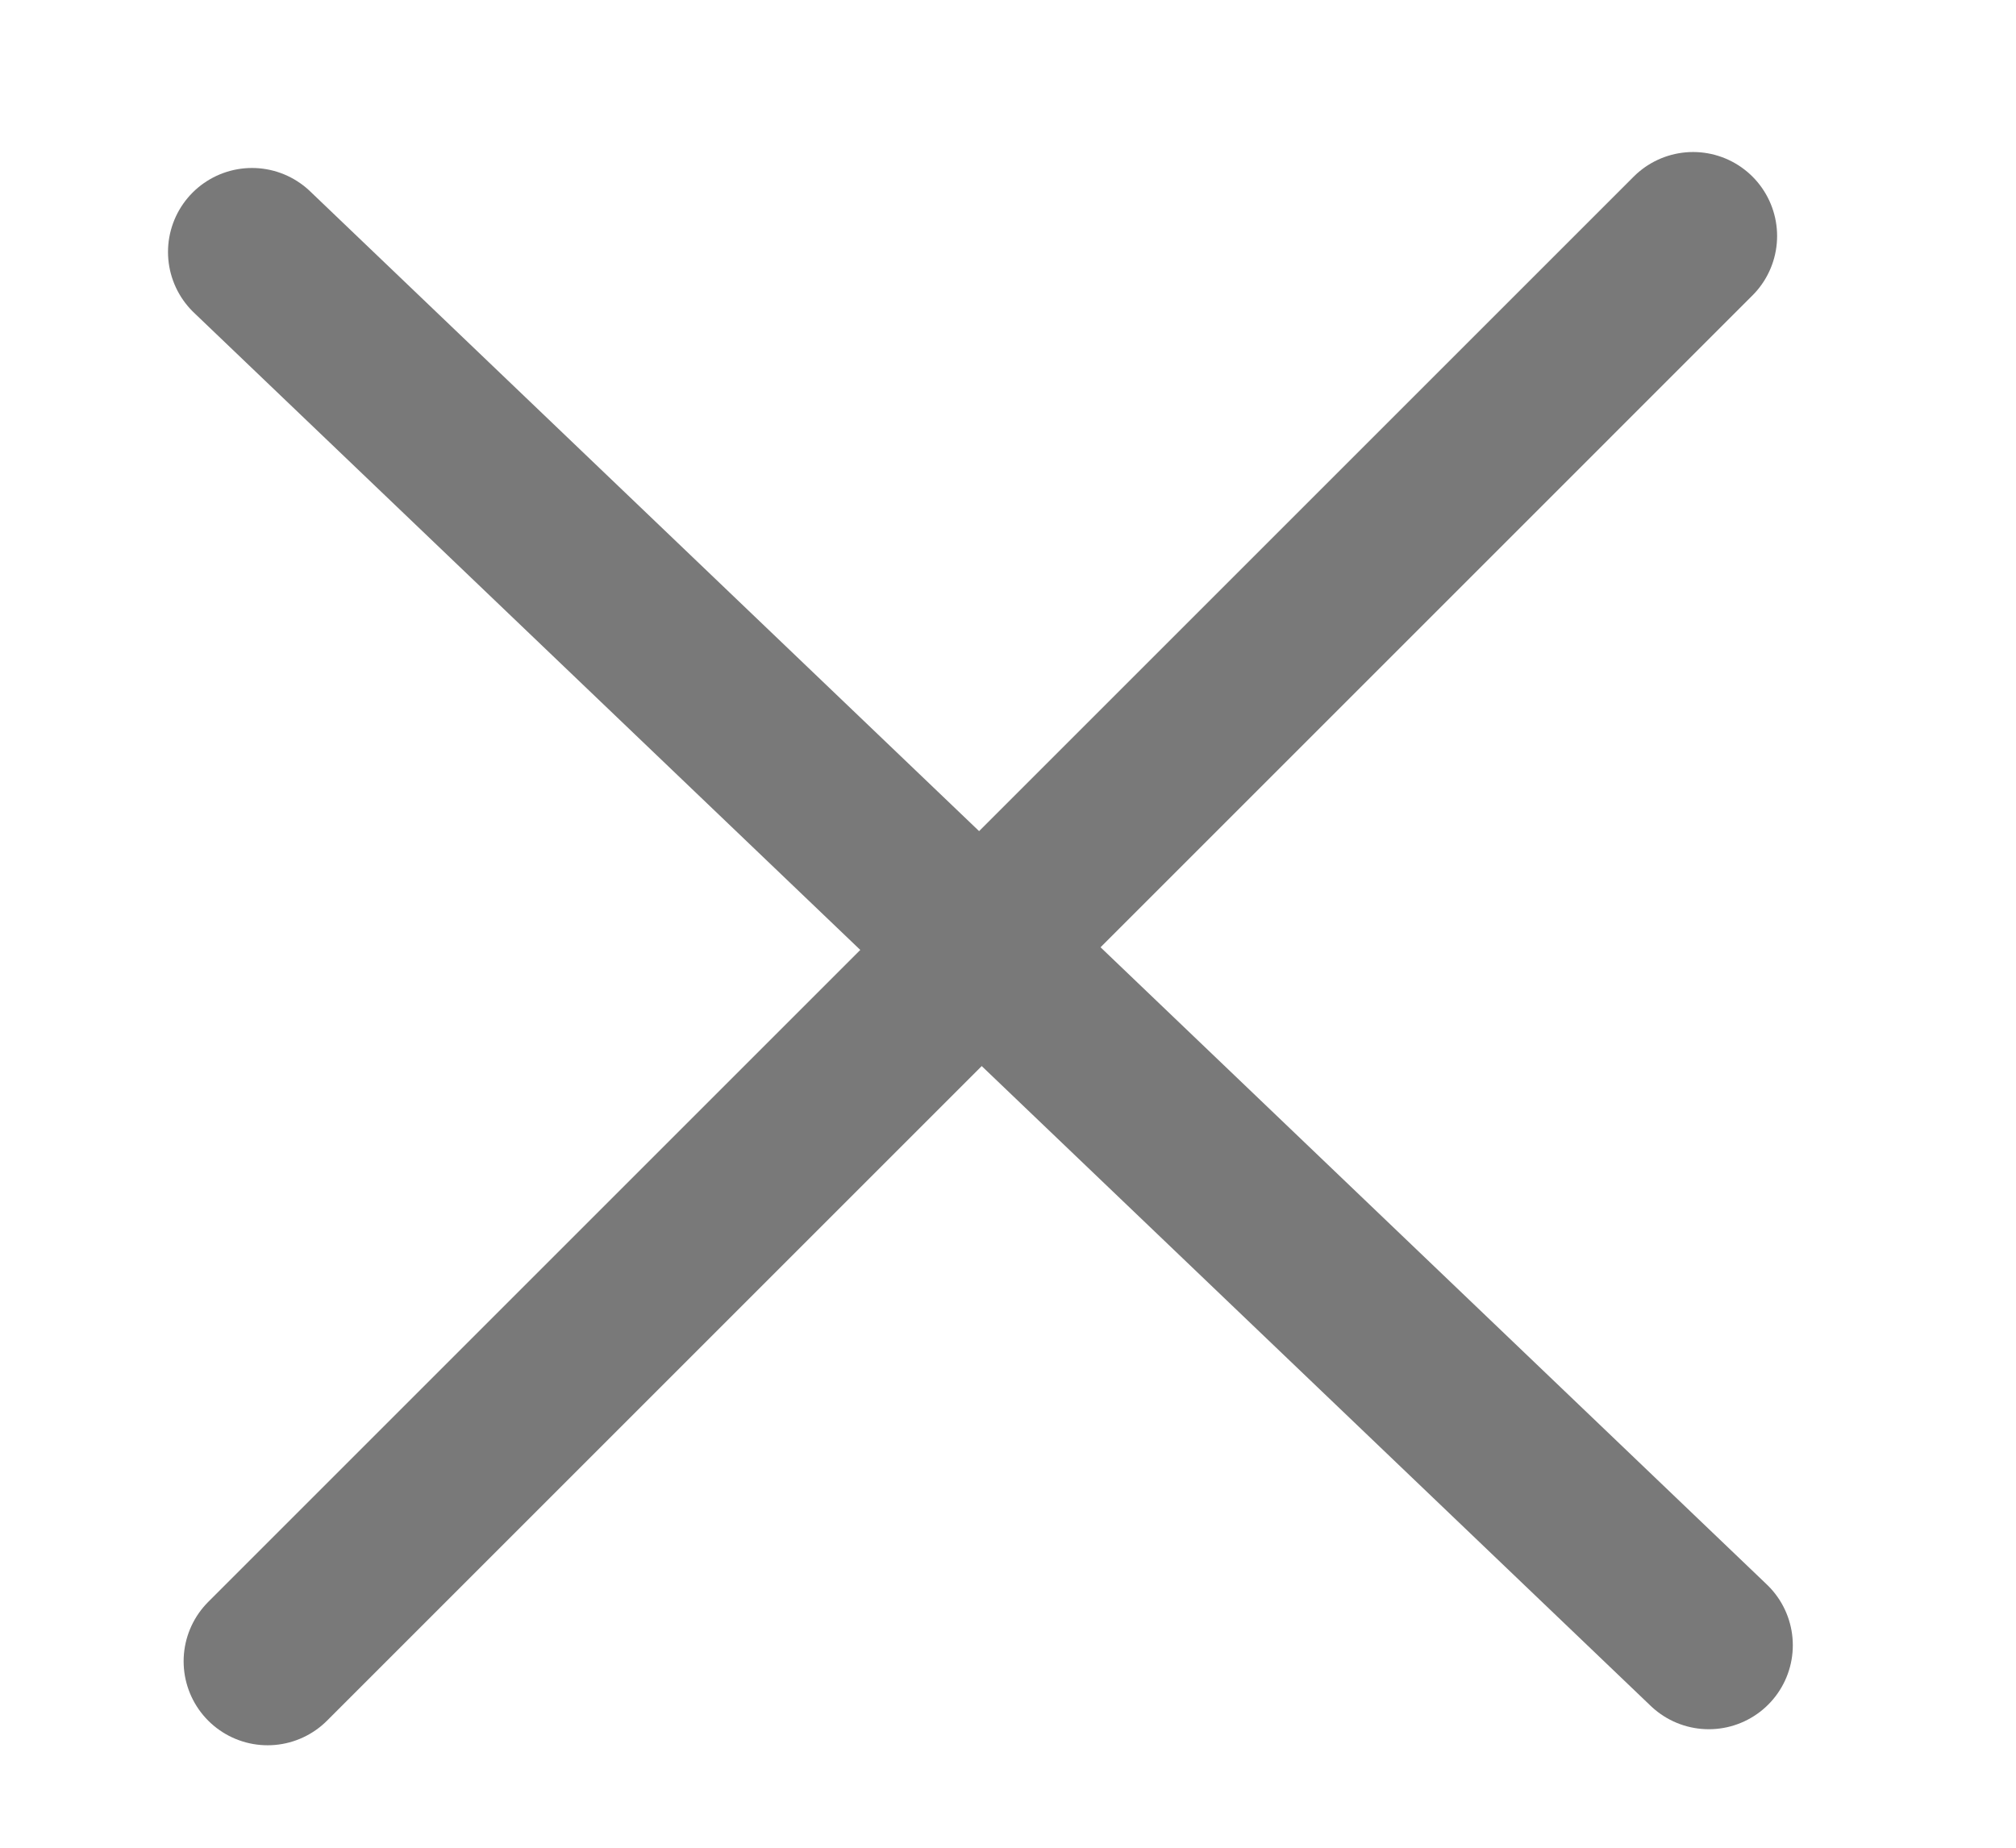
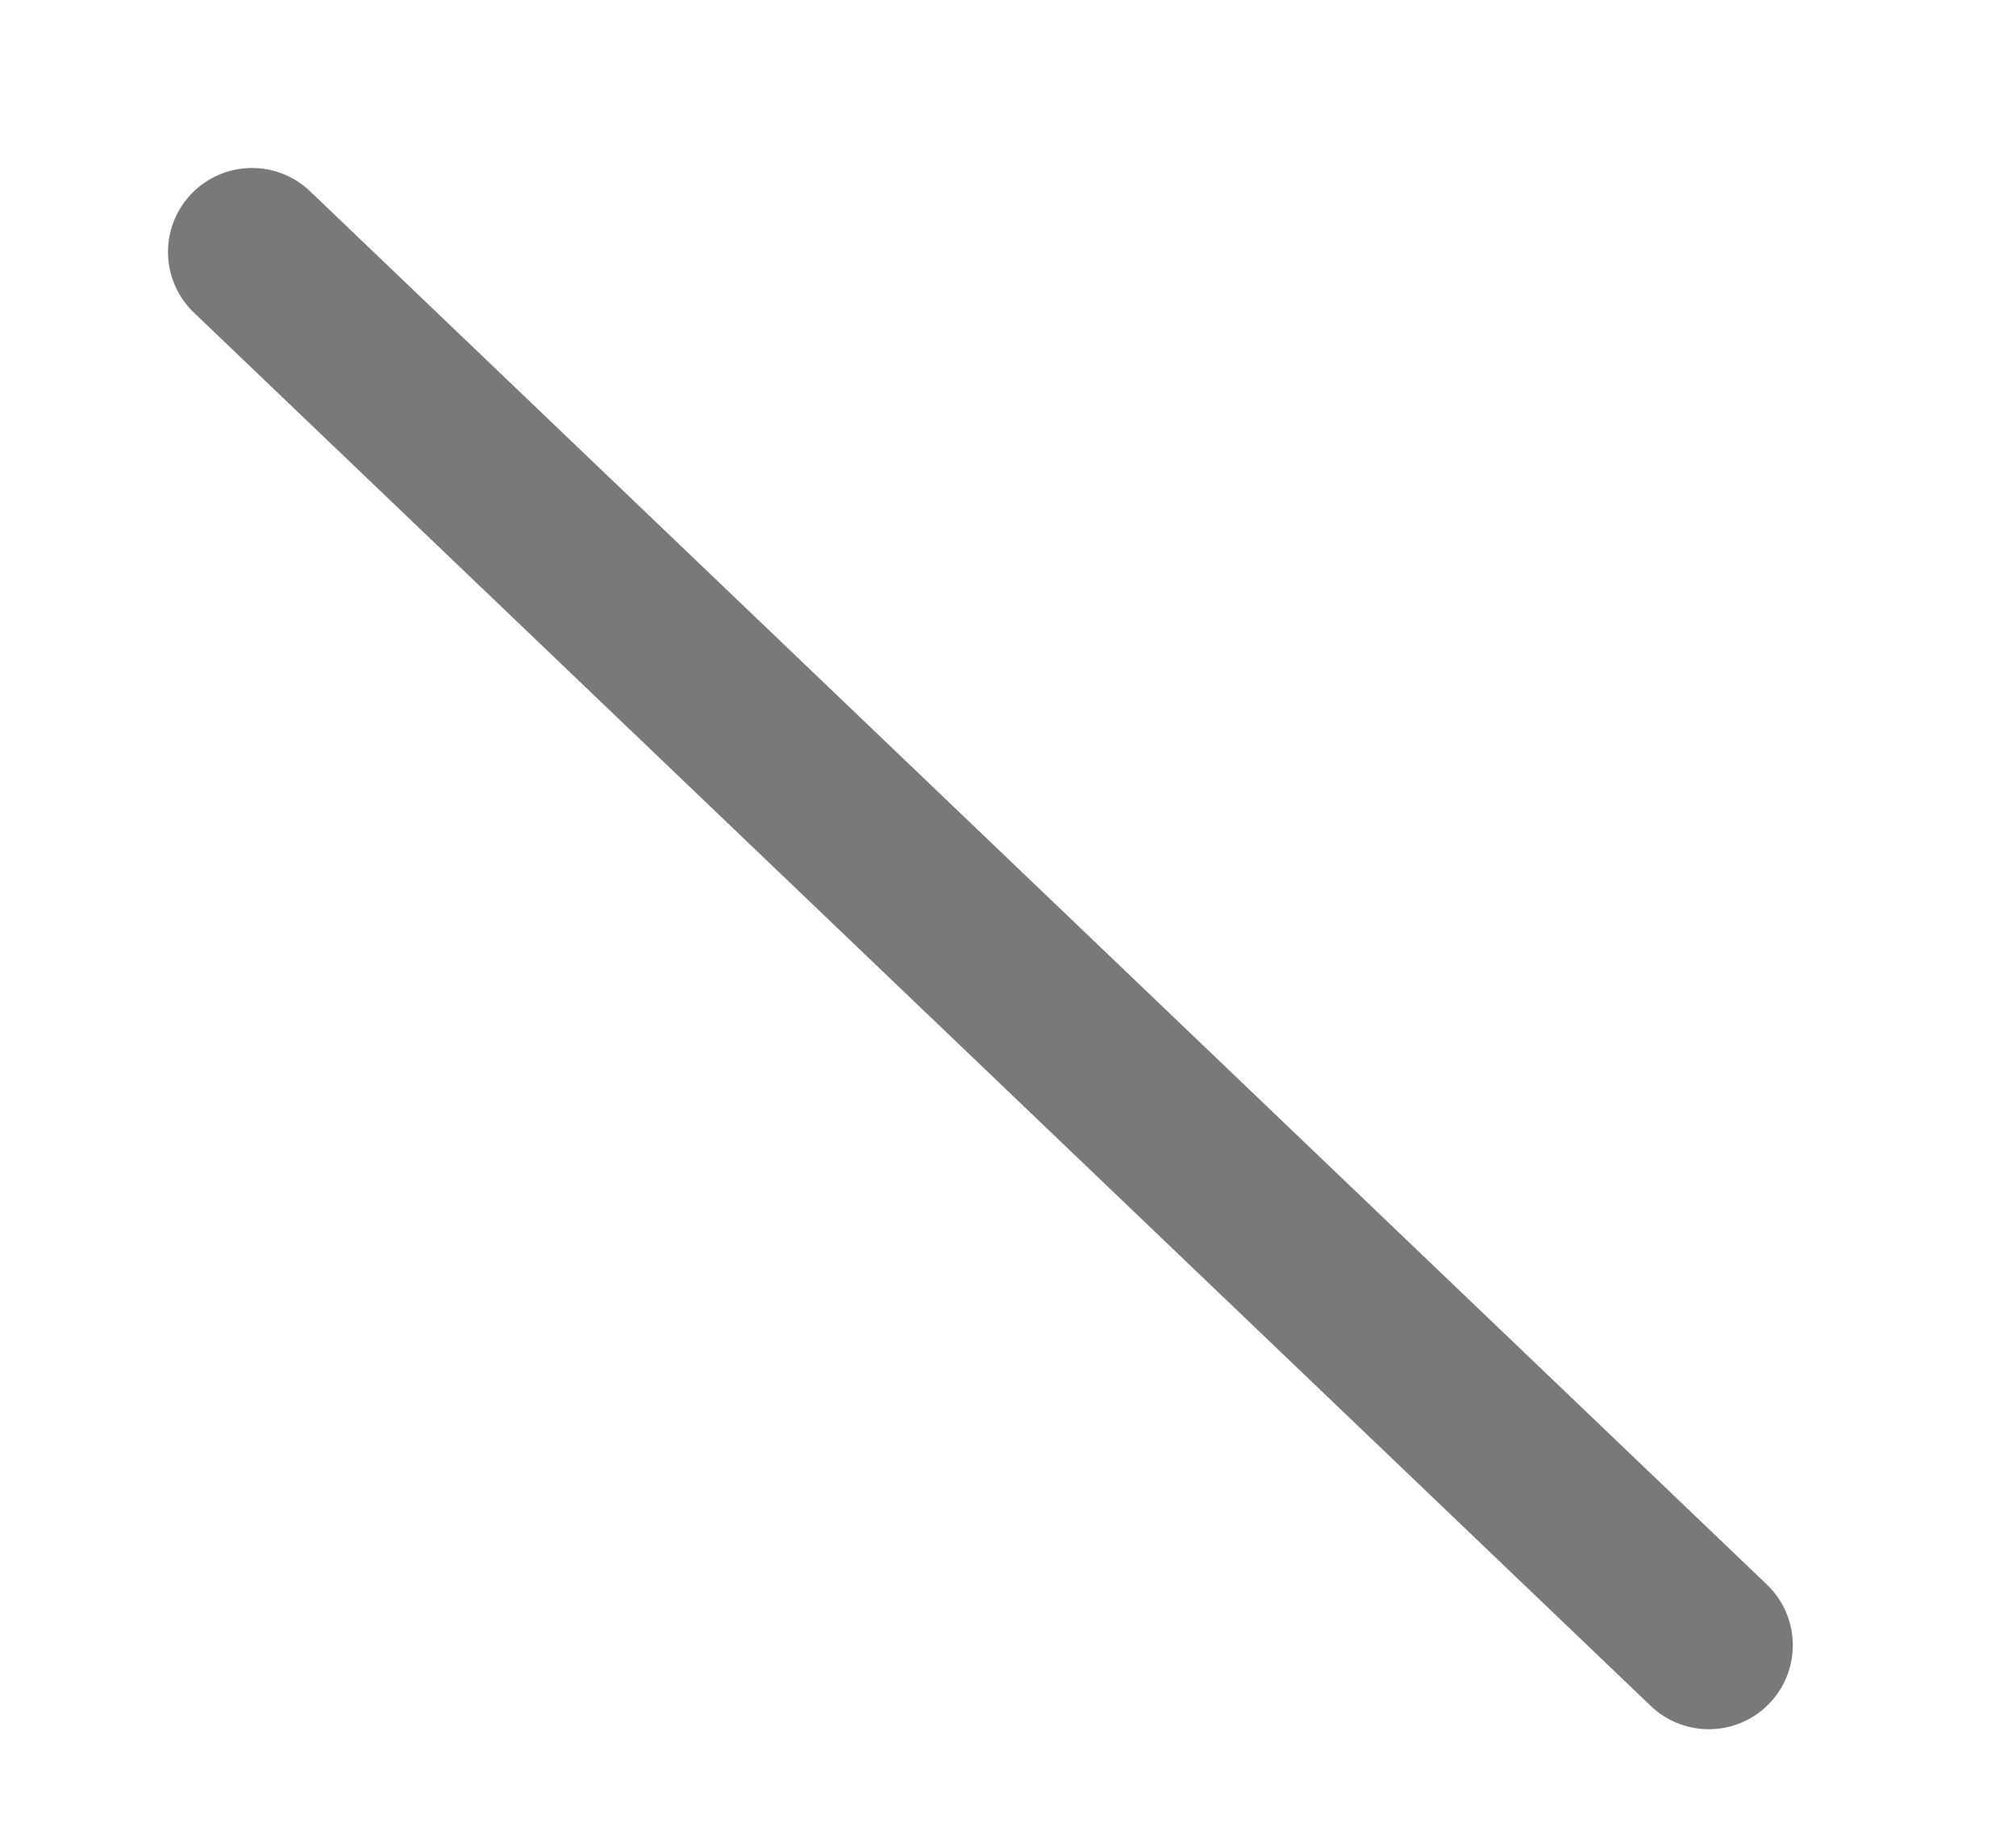
<svg xmlns="http://www.w3.org/2000/svg" width="24" height="22" viewBox="0 0 24 22" fill="none">
  <path d="M3 3L20.343 19.589" stroke="#797979" stroke-width="2" stroke-linecap="round" />
-   <path d="M20.156 2.81L3.186 19.78" stroke="#797979" stroke-width="2" stroke-linecap="round" />
</svg>